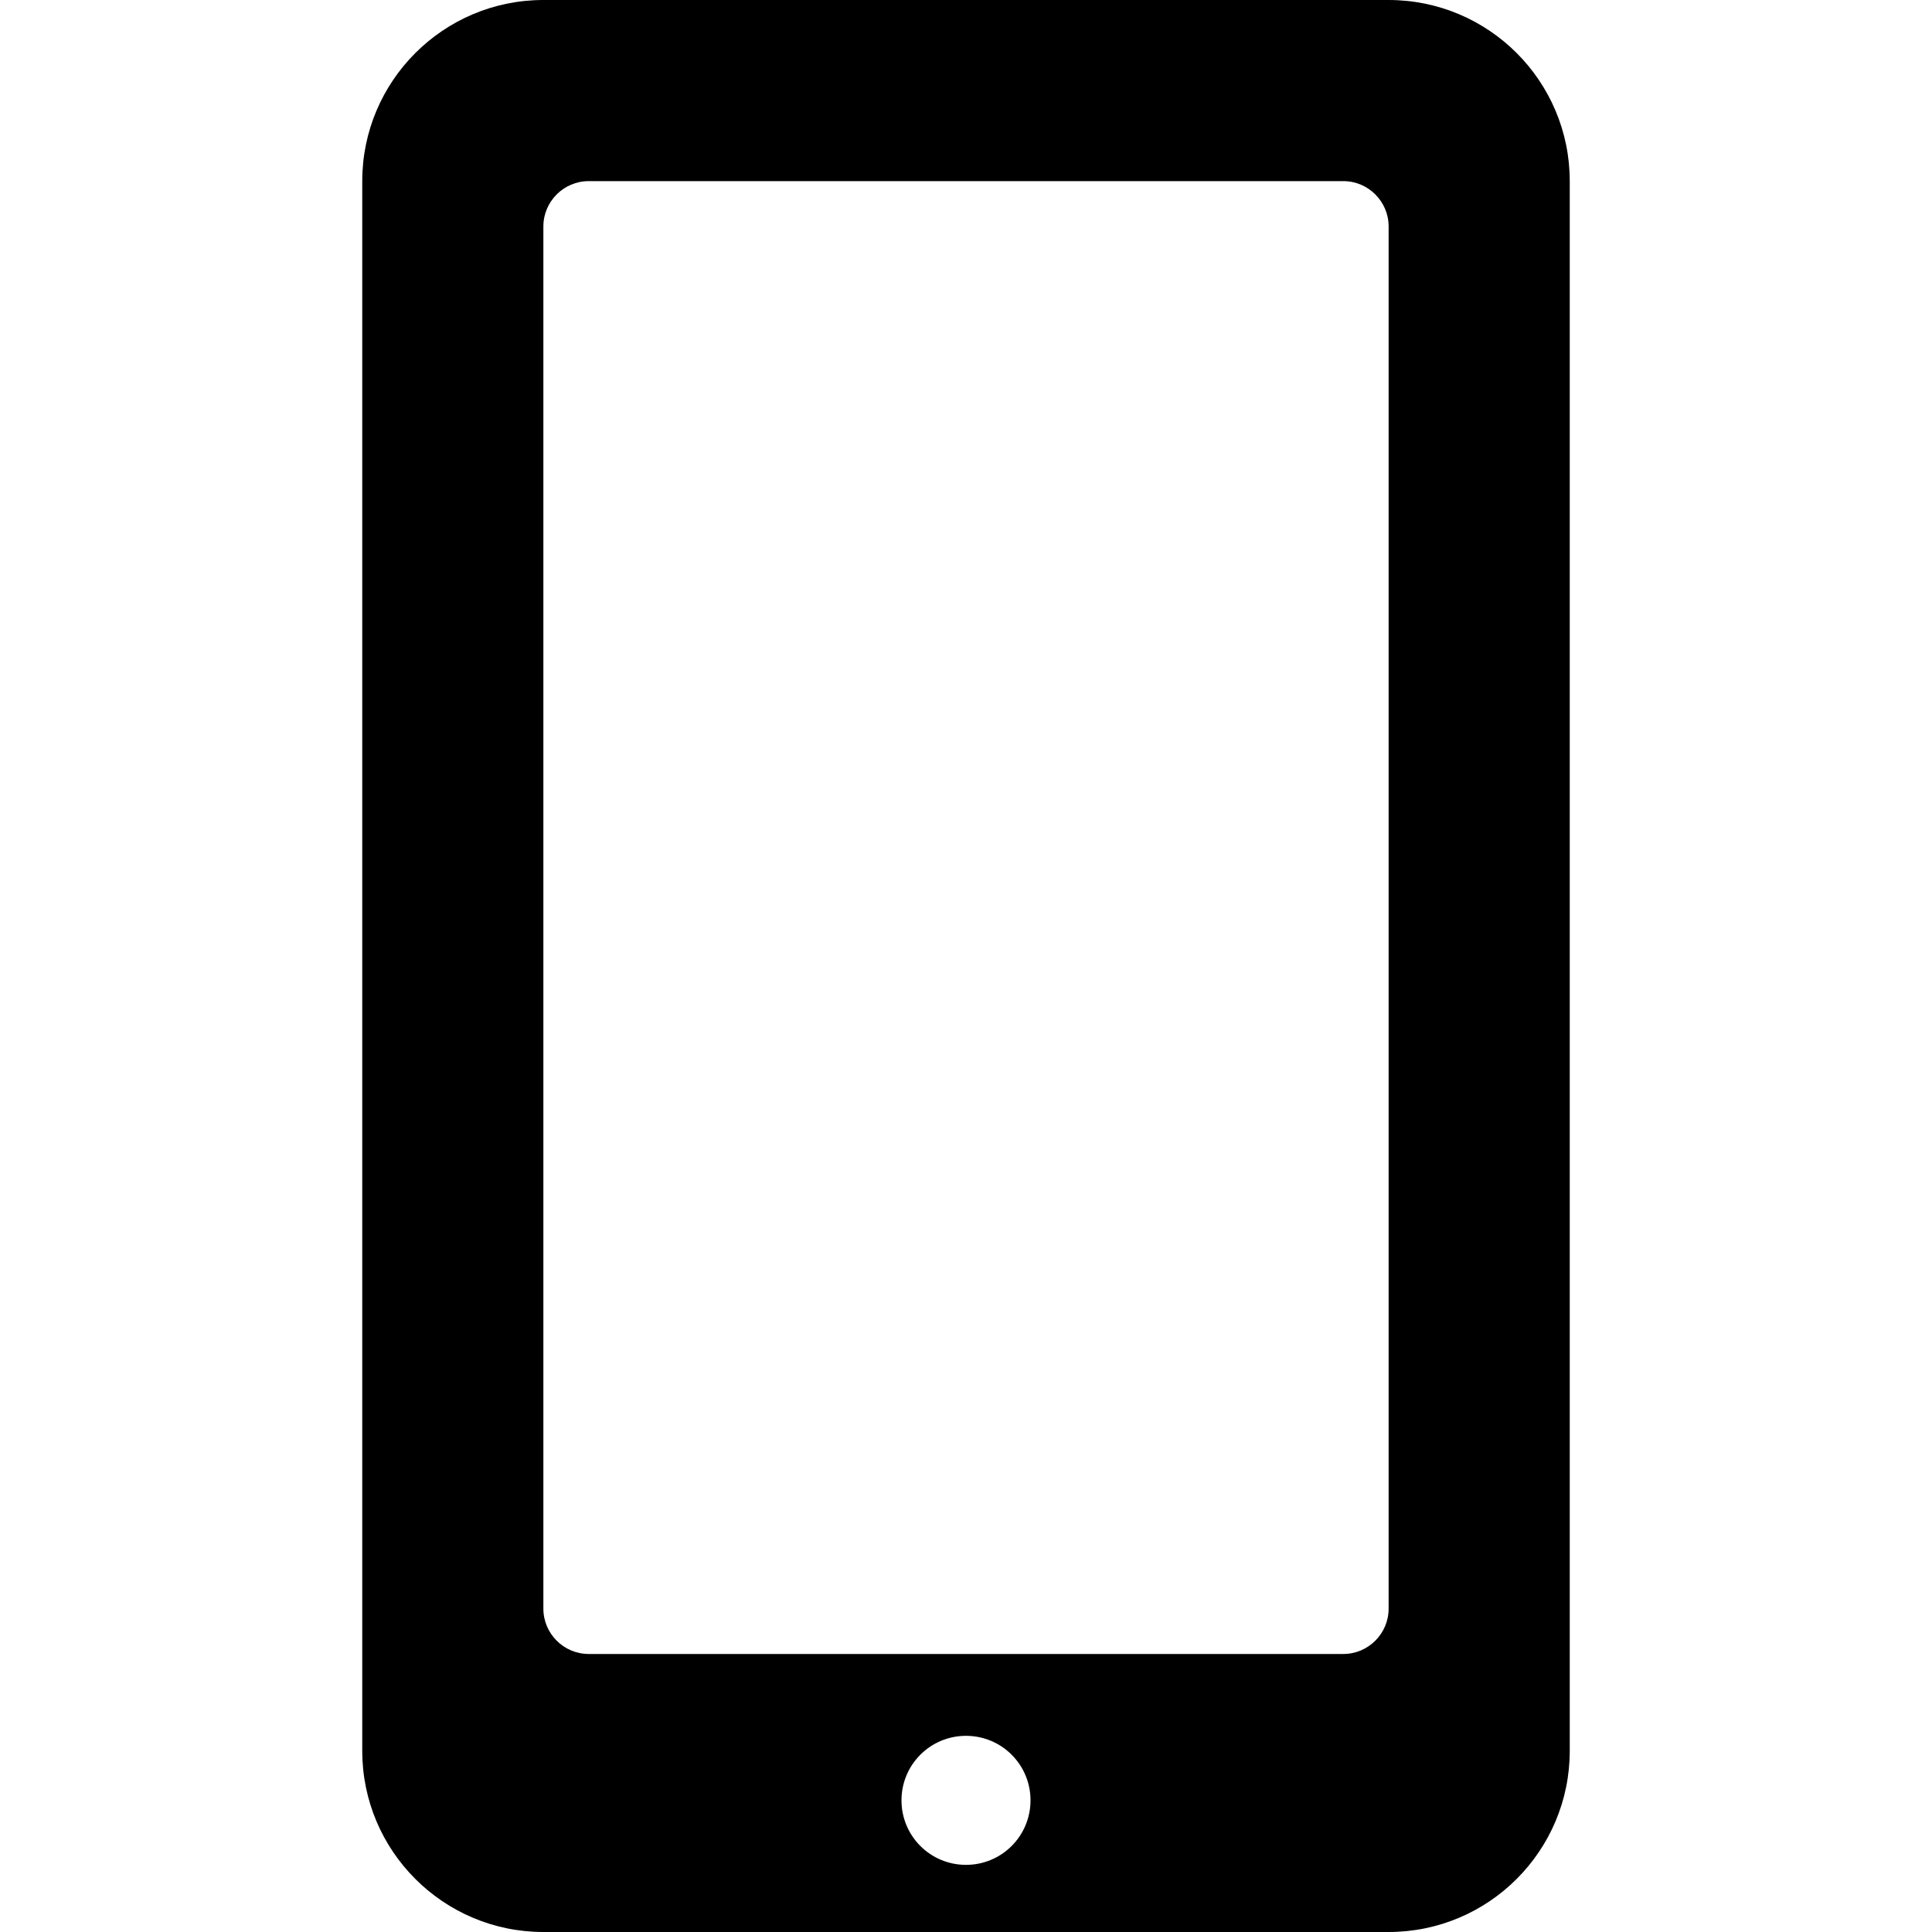
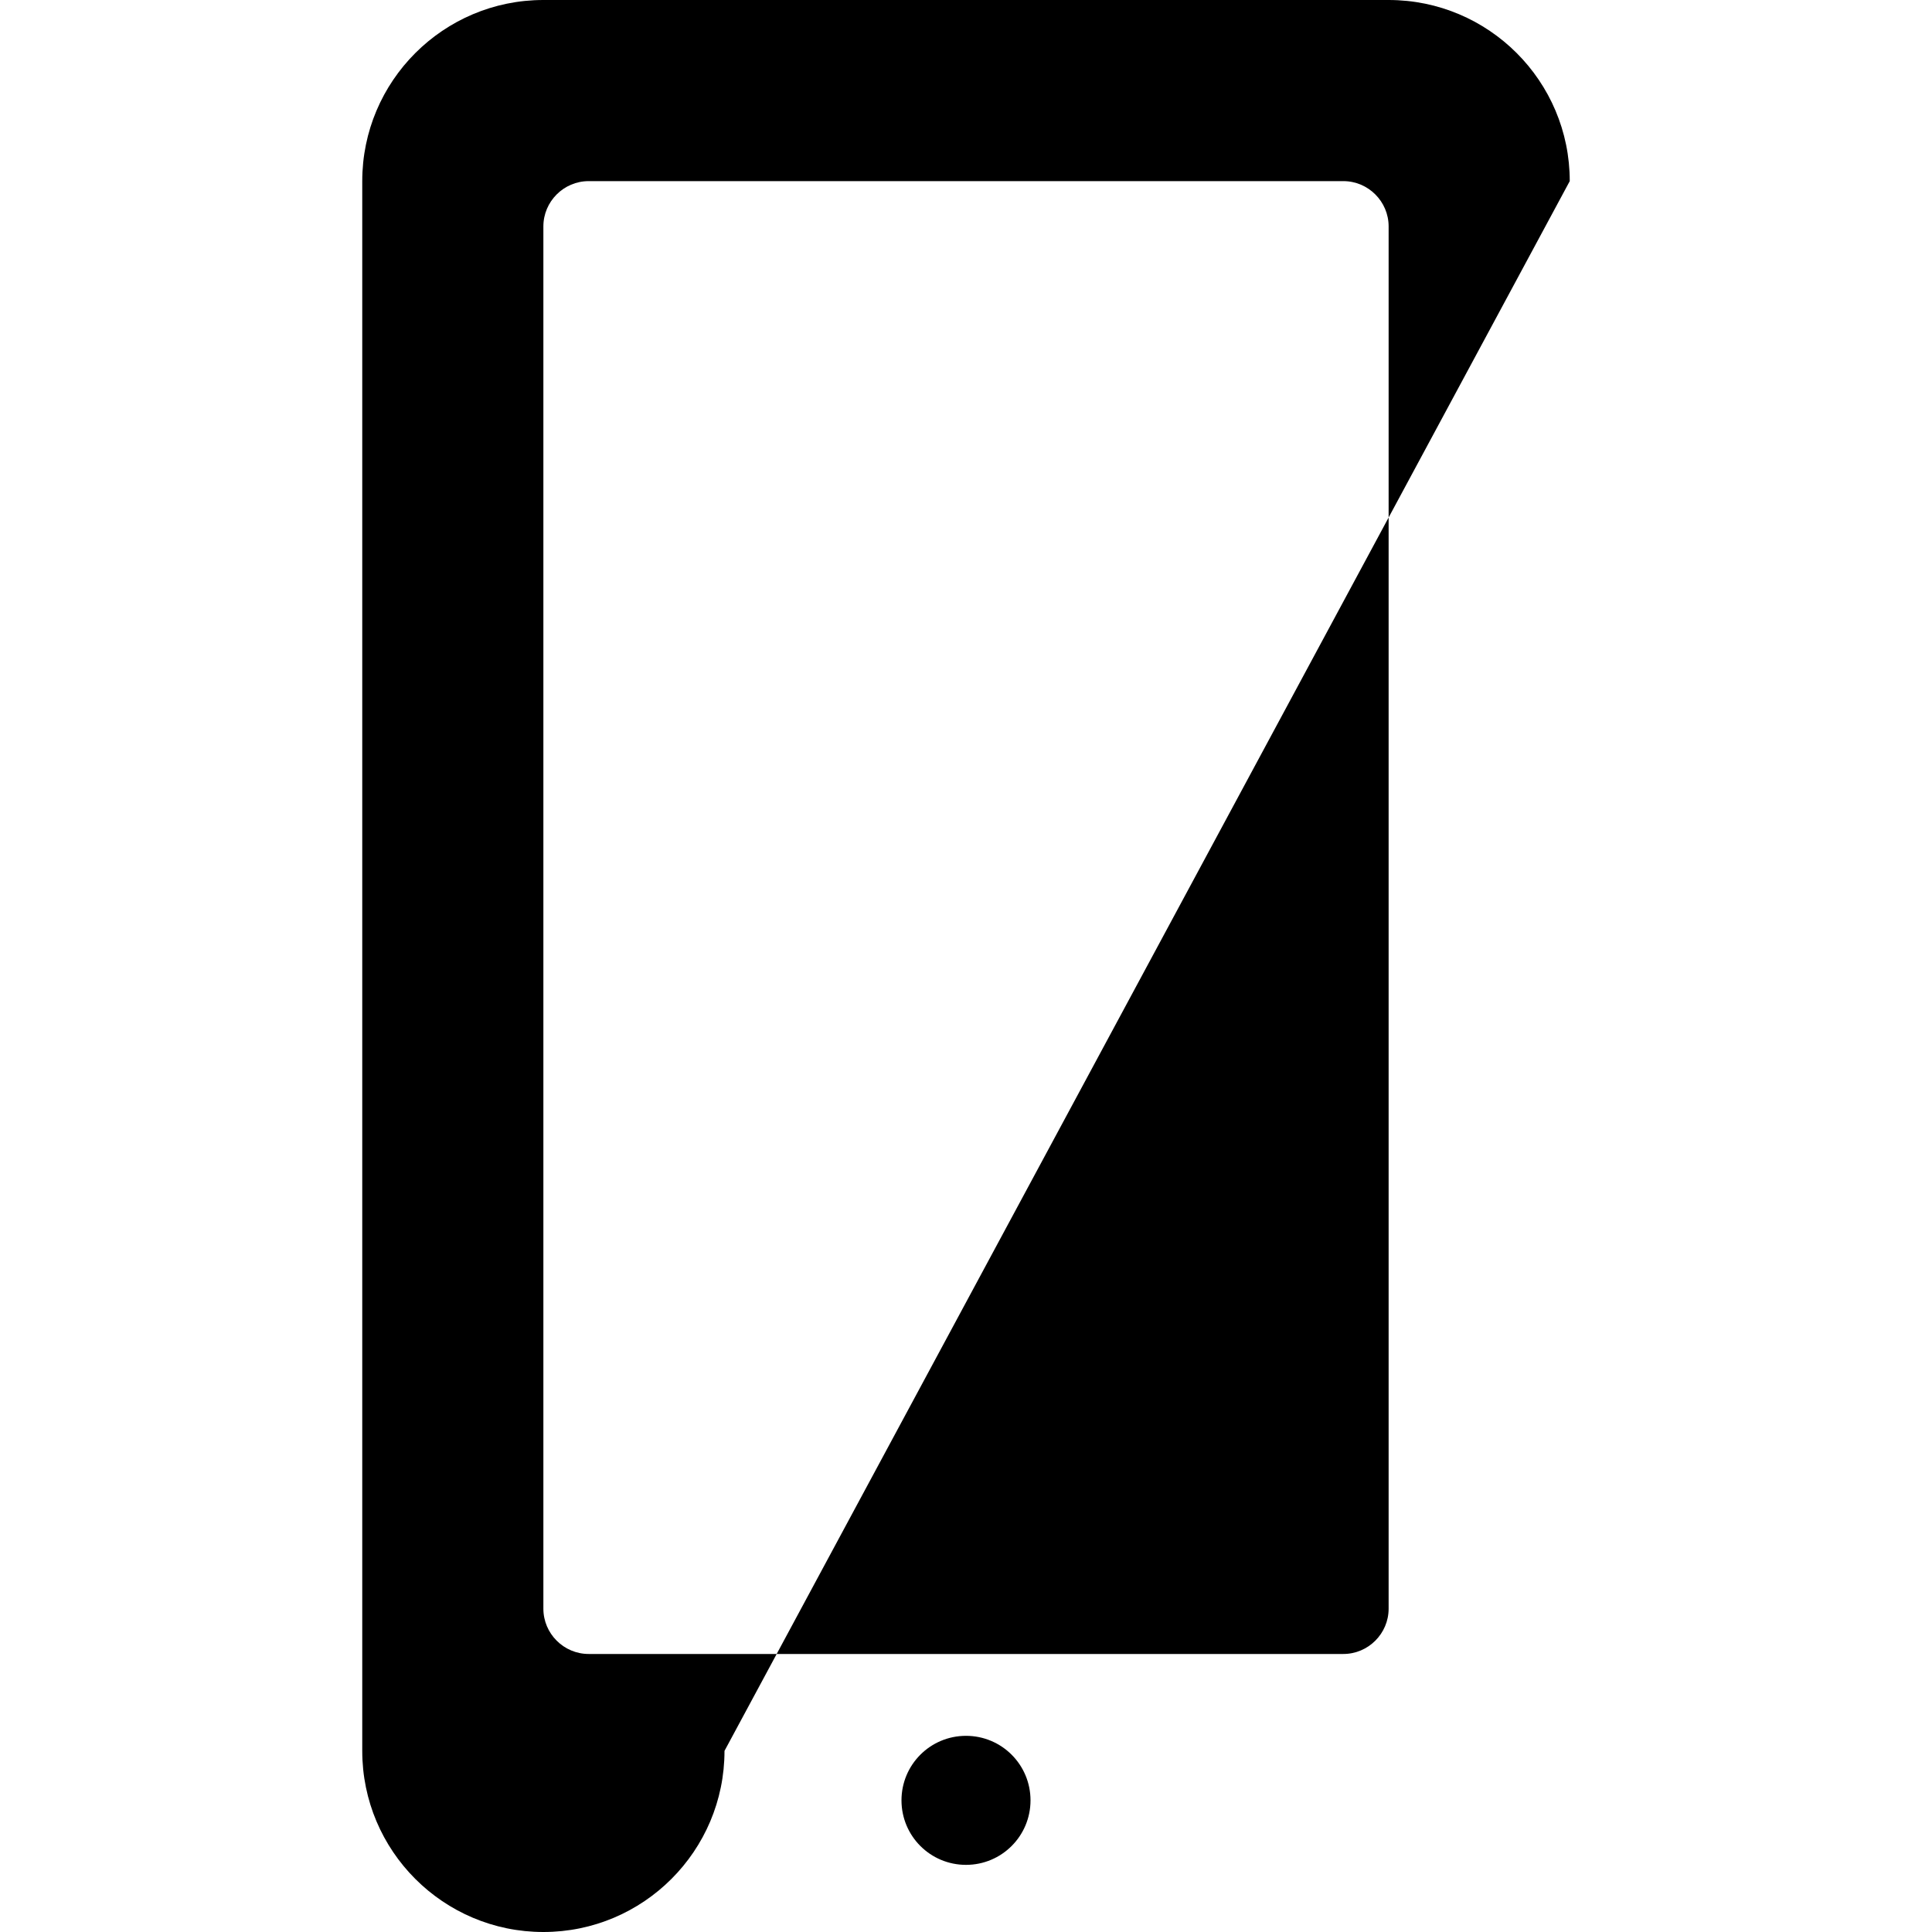
<svg xmlns="http://www.w3.org/2000/svg" height="512" width="512" version="1.1" id="svg4286" viewBox="0 0 512 512">
  <defs id="defs4292" />
-   <path id="path4288" d="M 368,0 144,0 C 117.5,0 96,21.5 96,48 l 0,416 c 0,26.5 21.5,48 48,48 l 224,0 c 26.5,0 48,-21.5 48,-48 L 416,48 C 416,21.5 394.5,0 368,0 Z M 256,494.207 c -9.457,0 -17.097,-7.64 -17.097,-17.097 0,-9.457 7.64,-17.097 17.097,-17.097 9.457,0 17.097,7.64 17.097,17.097 0,9.457 -7.64,17.097 -17.097,17.097 z m 112,-67.887 c 0,6.6 -5.4,12 -12,12 l -200,0 c -6.6,0 -12,-5.4 -12,-12 L 144,60 c 0,-6.6 5.4,-12 12,-12 l 200,0 c 6.6,0 12,5.4 12,12 z" />
+   <path id="path4288" d="M 368,0 144,0 C 117.5,0 96,21.5 96,48 l 0,416 c 0,26.5 21.5,48 48,48 c 26.5,0 48,-21.5 48,-48 L 416,48 C 416,21.5 394.5,0 368,0 Z M 256,494.207 c -9.457,0 -17.097,-7.64 -17.097,-17.097 0,-9.457 7.64,-17.097 17.097,-17.097 9.457,0 17.097,7.64 17.097,17.097 0,9.457 -7.64,17.097 -17.097,17.097 z m 112,-67.887 c 0,6.6 -5.4,12 -12,12 l -200,0 c -6.6,0 -12,-5.4 -12,-12 L 144,60 c 0,-6.6 5.4,-12 12,-12 l 200,0 c 6.6,0 12,5.4 12,12 z" />
</svg>